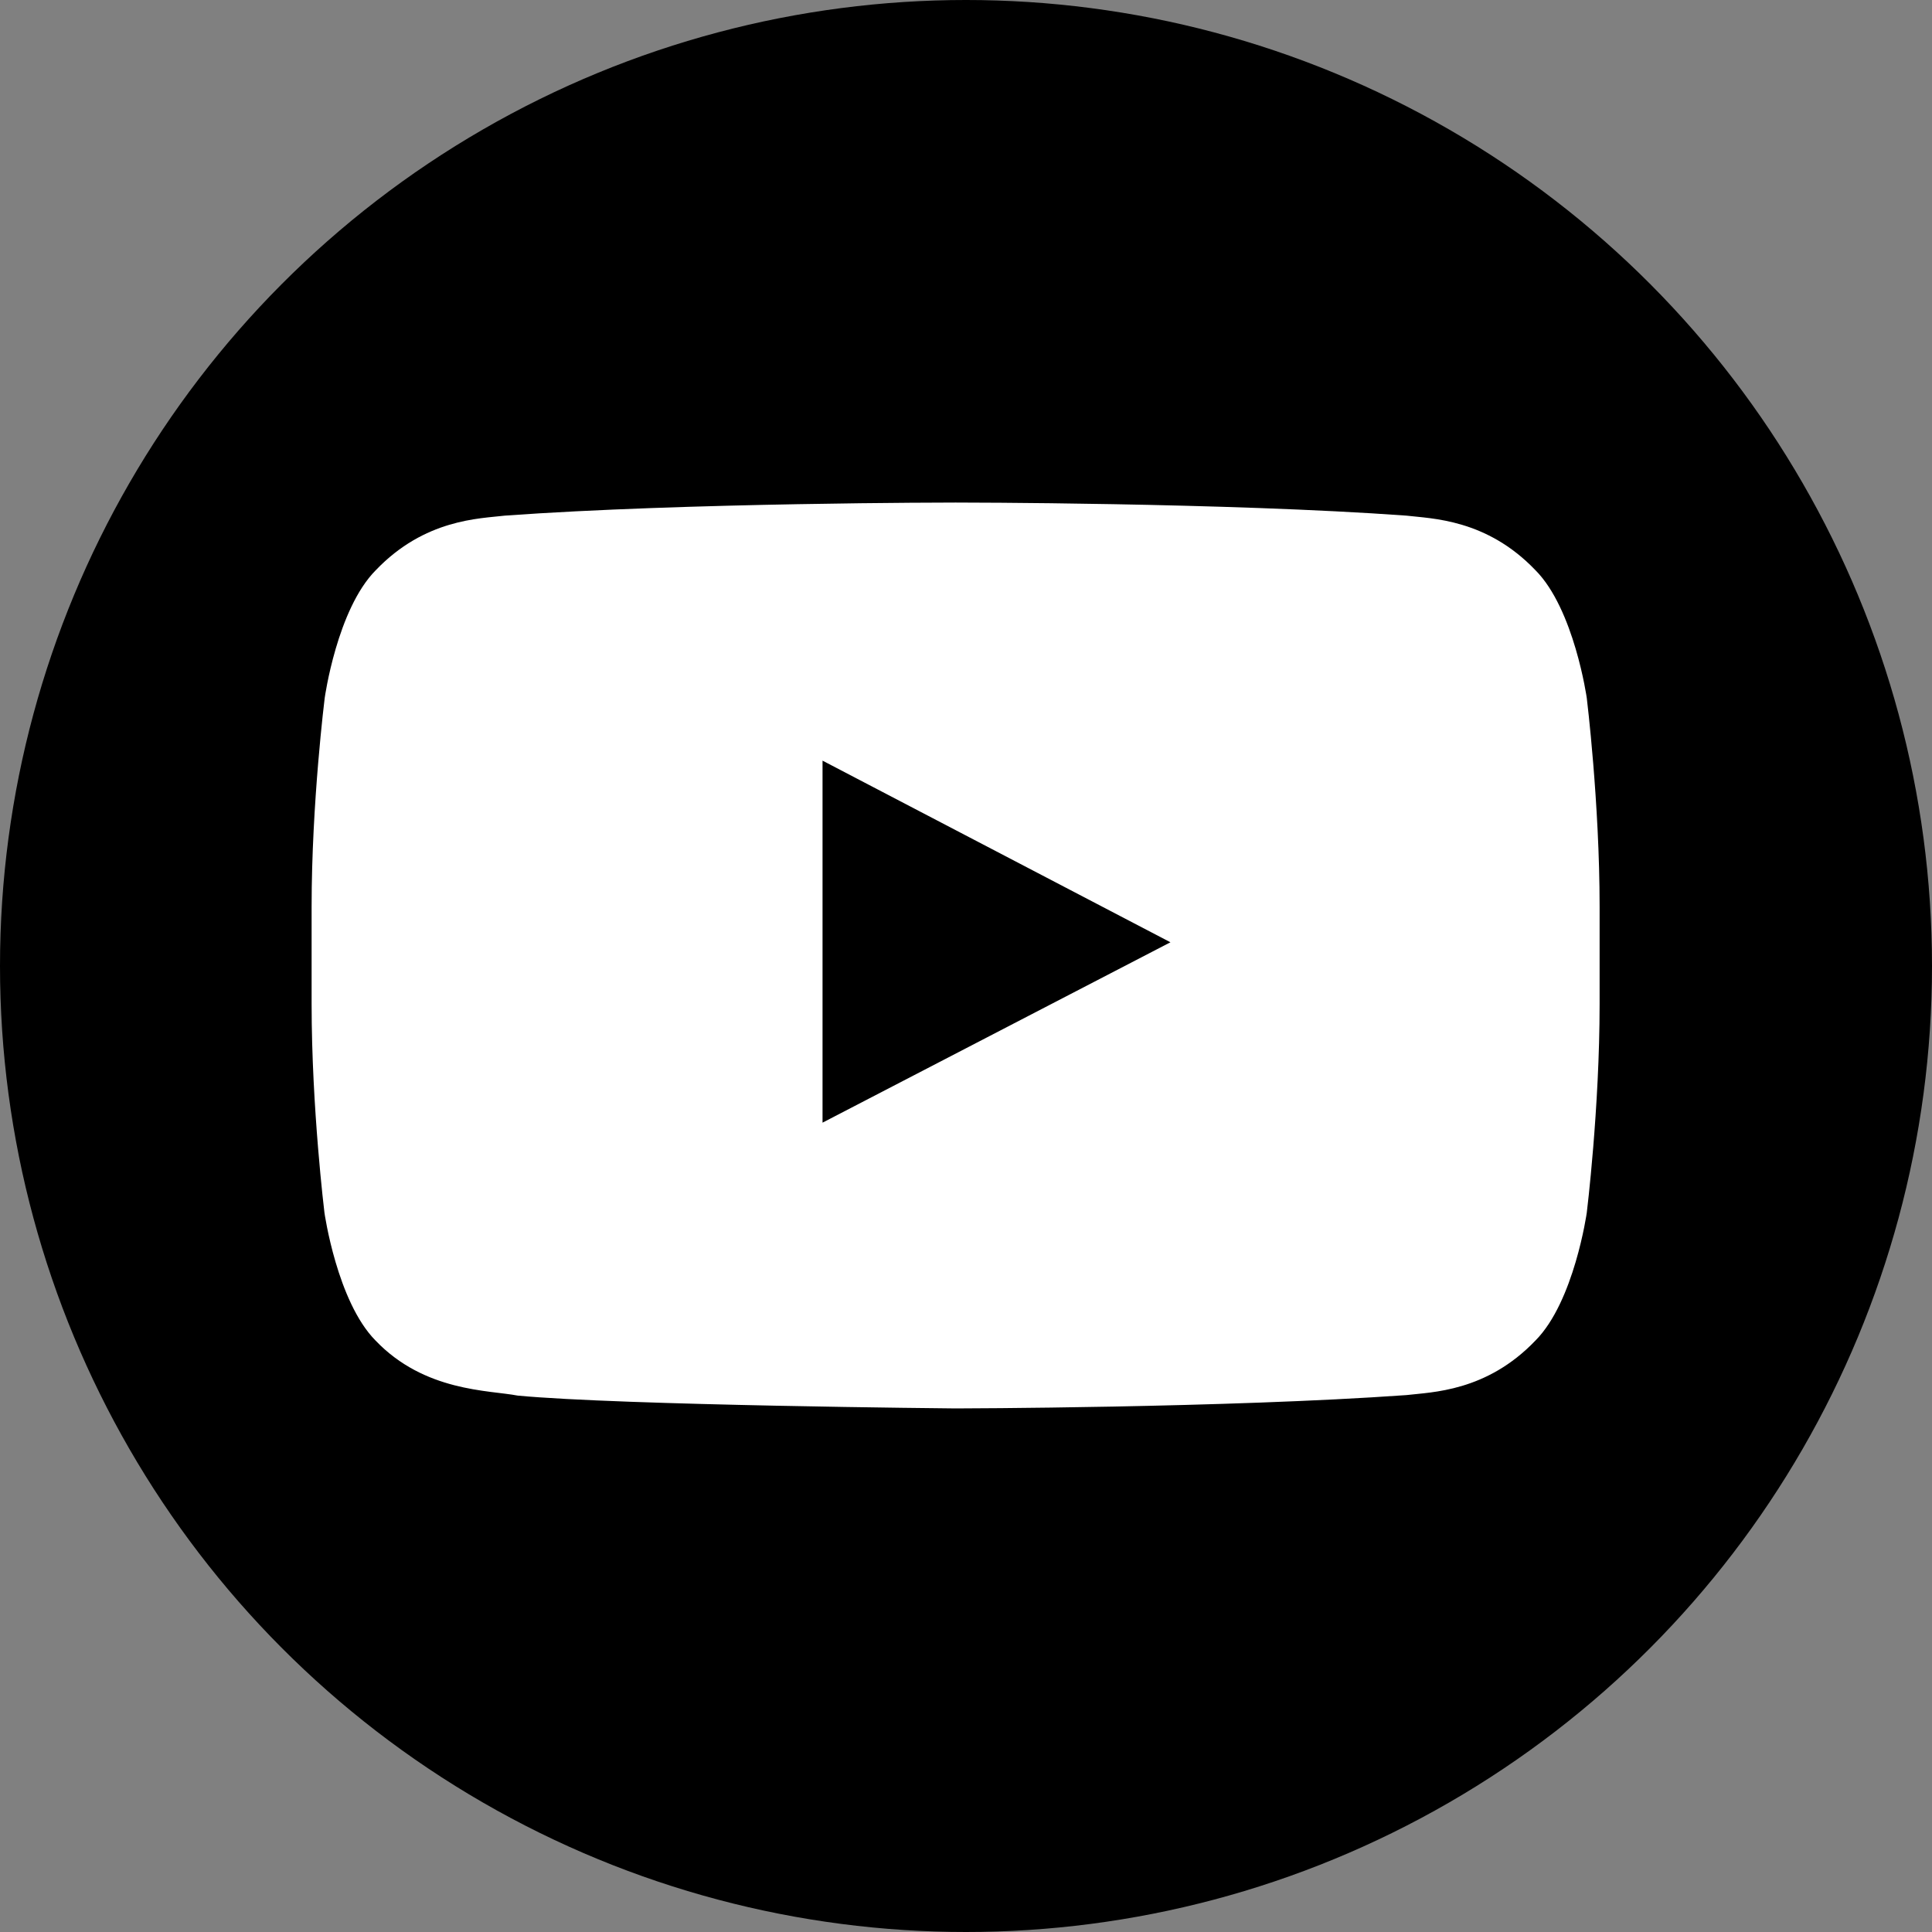
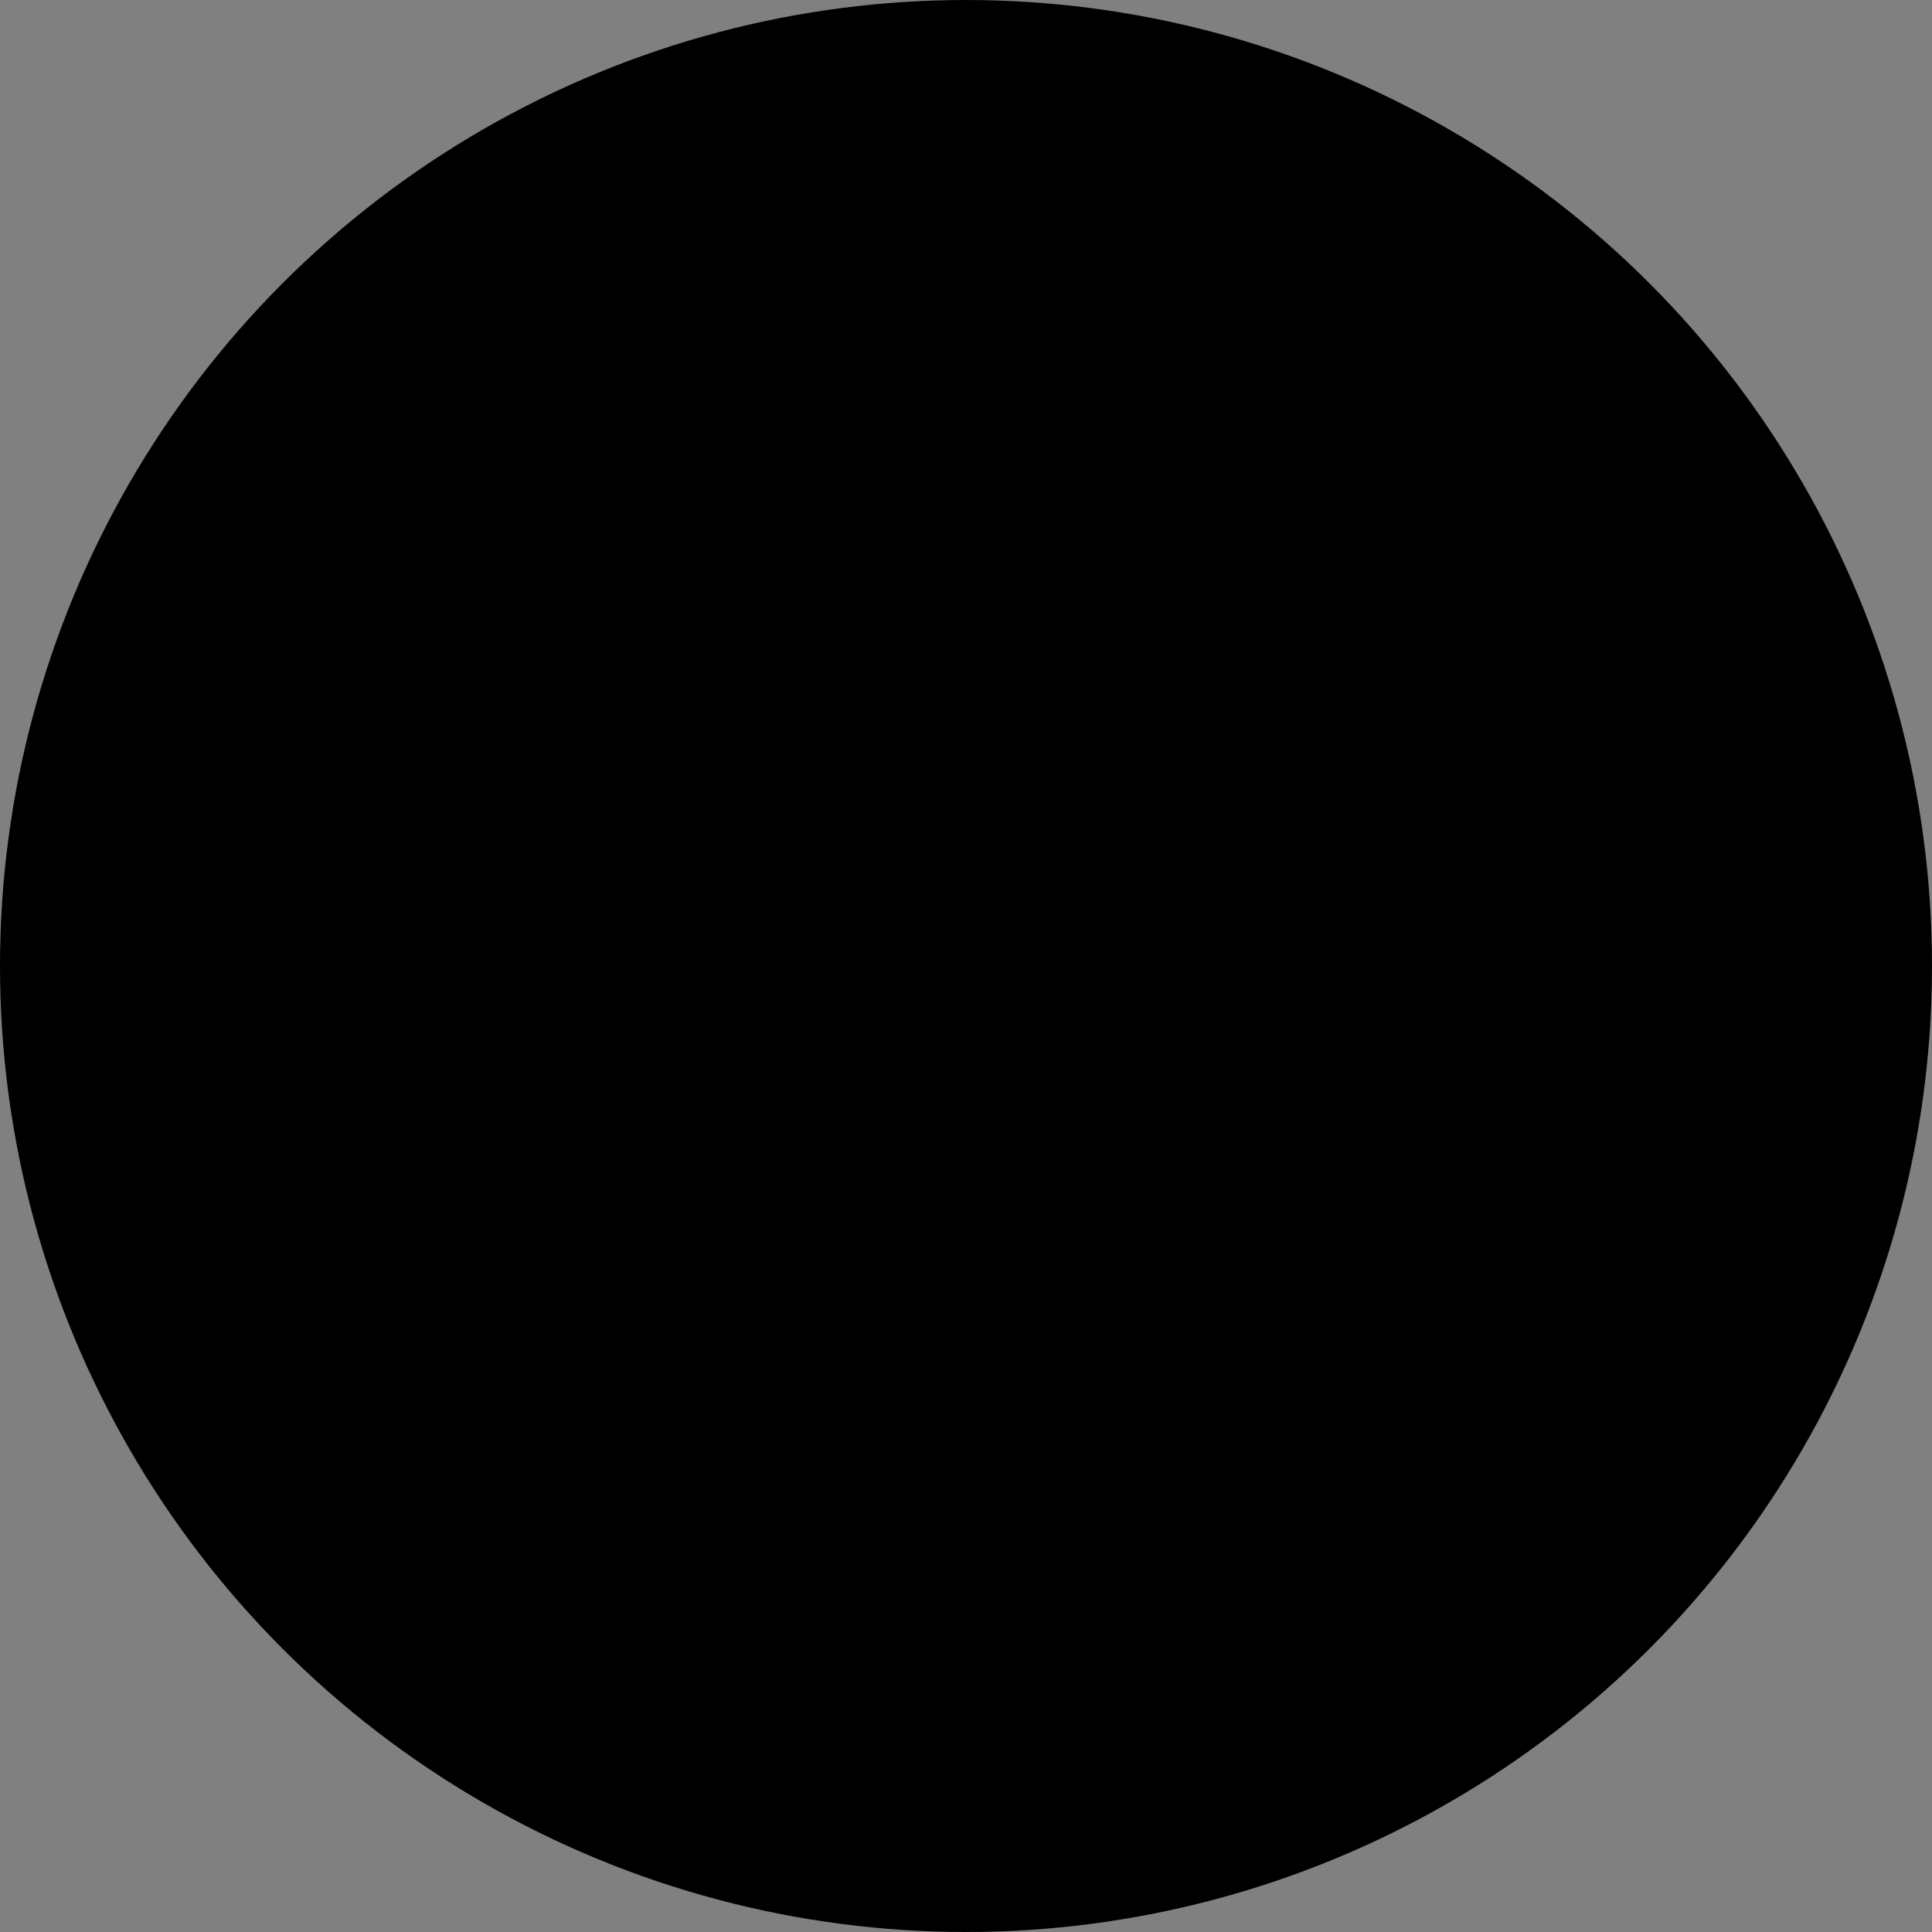
<svg xmlns="http://www.w3.org/2000/svg" width="93" height="93" viewBox="0 0 93 93" fill="none">
  <rect x="0" y="0" width="93" height="93" fill="#808080" stroke="none" />
  <circle cx="46.5" cy="46.5" r="46.5" fill="black" />
-   <path d="M76.382 33.6C76.382 33.6 75.777 29.326 73.912 27.449C71.551 24.978 68.911 24.966 67.7 24.821C59.03 24.191 46.012 24.191 46.012 24.191H45.988C45.988 24.191 32.97 24.191 24.3 24.821C23.089 24.966 20.449 24.978 18.088 27.449C16.223 29.326 15.63 33.6 15.63 33.6C15.63 33.6 15 38.626 15 43.639V48.337C15 53.35 15.618 58.376 15.618 58.376C15.618 58.376 16.223 62.651 18.076 64.528C20.437 66.998 23.537 66.913 24.918 67.179C29.882 67.652 46 67.797 46 67.797C46 67.797 59.03 67.773 67.7 67.155C68.911 67.01 71.551 66.998 73.912 64.528C75.777 62.651 76.382 58.376 76.382 58.376C76.382 58.376 77 53.363 77 48.337V43.639C77 38.626 76.382 33.6 76.382 33.6ZM39.594 54.041V36.615L56.341 45.358L39.594 54.041Z" fill="white" />
</svg>